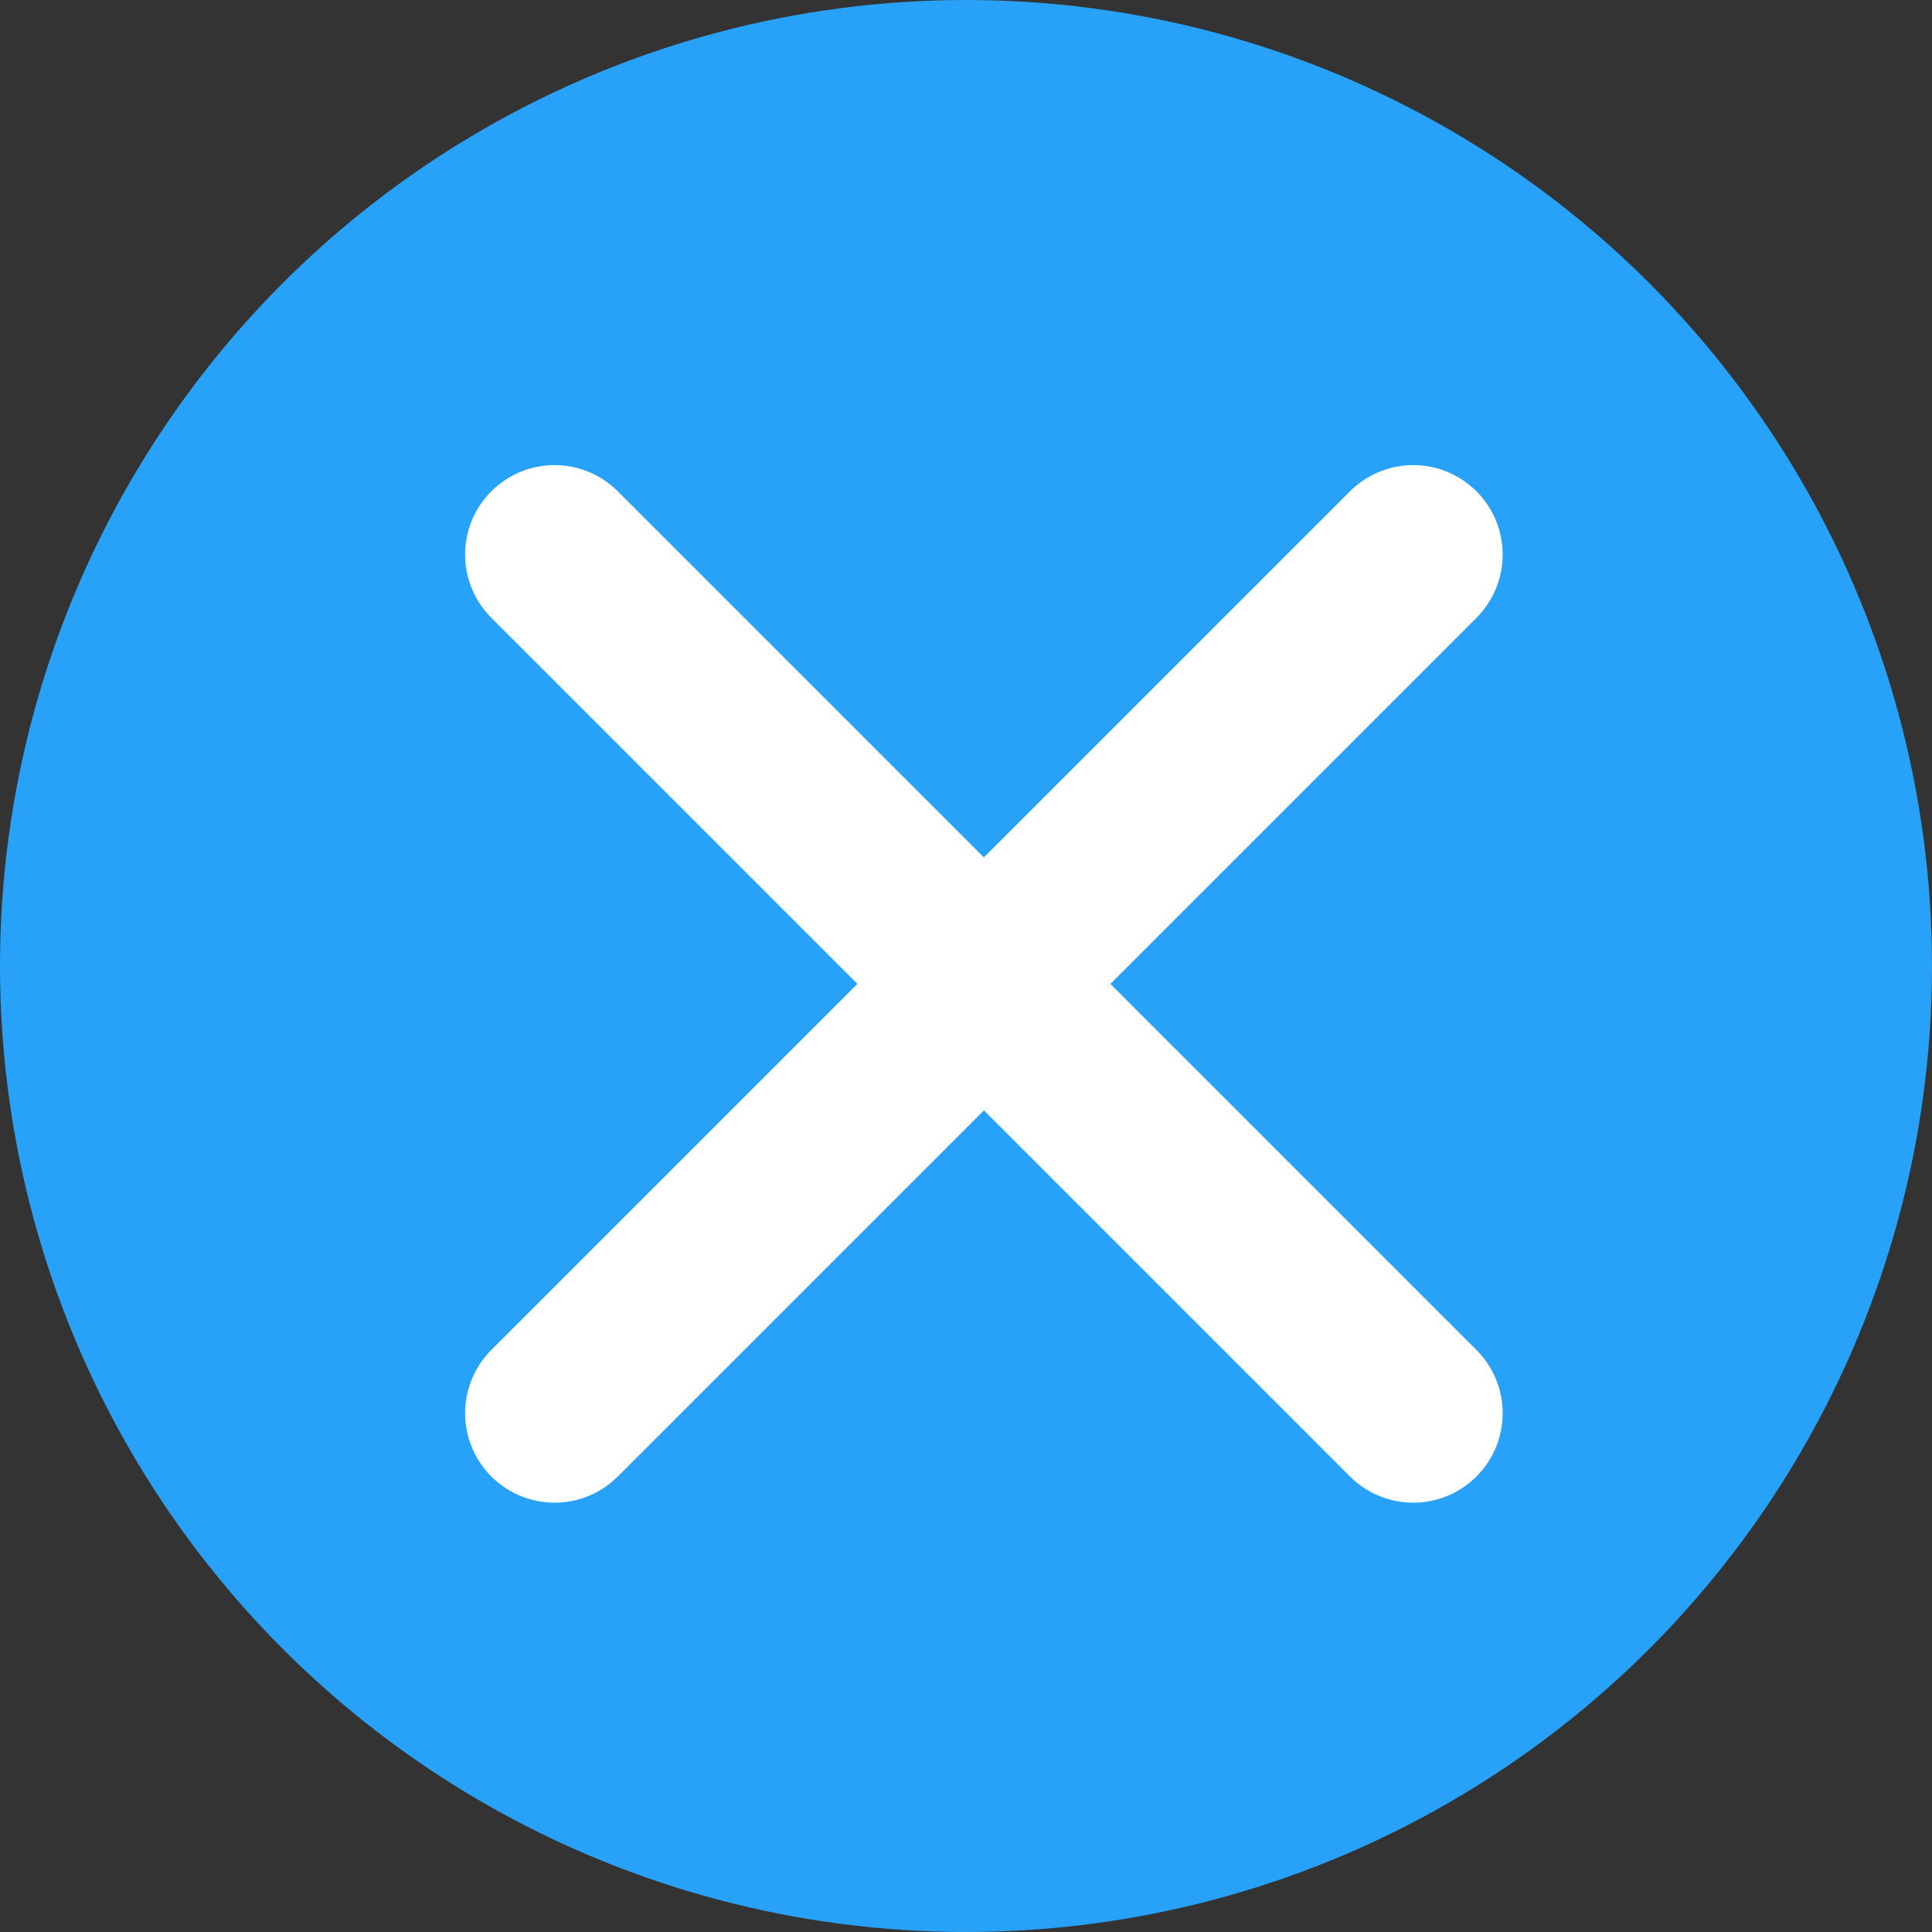
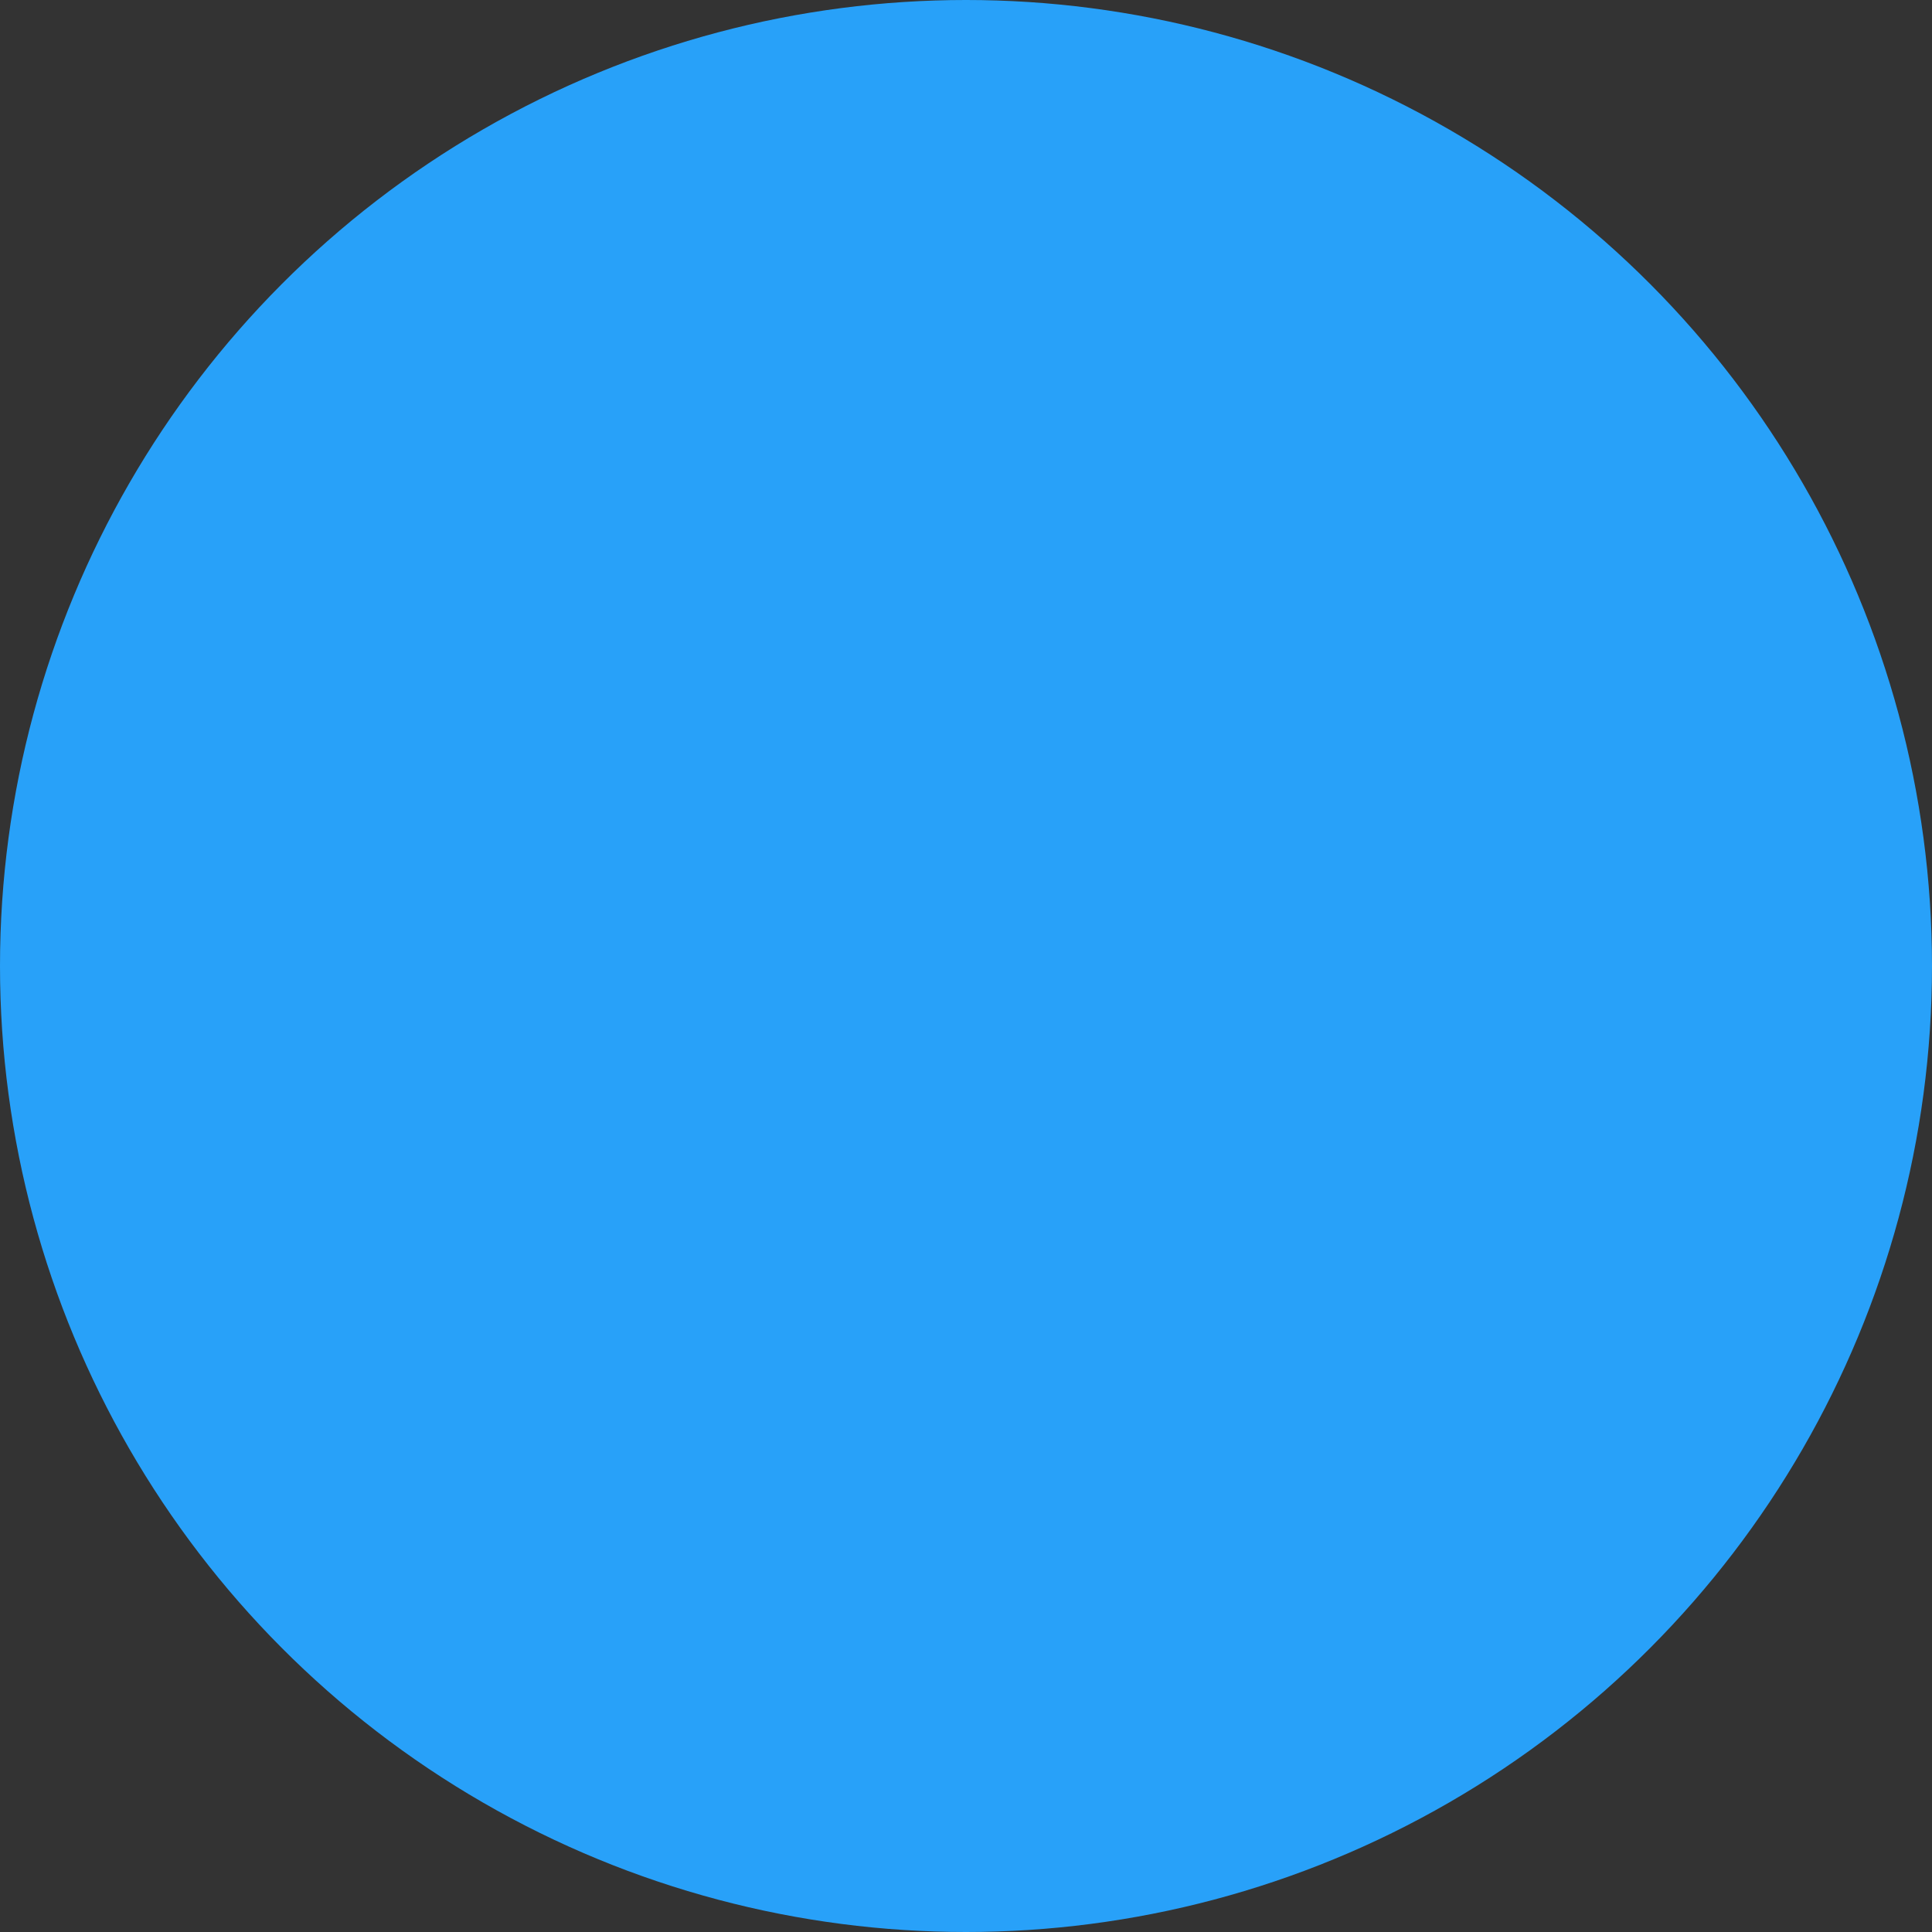
<svg xmlns="http://www.w3.org/2000/svg" width="54" height="54" viewBox="0 0 54 54">
  <rect x="0" y="0" width="54" height="54" fill="#333333" stroke="none" />
  <g id="グループ_600" data-name="グループ 600" transform="translate(-284 -35)">
    <circle id="楕円形_63" data-name="楕円形 63" cx="27" cy="27" r="27" transform="translate(284 35)" fill="#28a1f9" />
-     <path id="Icon_akar-cross" data-name="Icon akar-cross" d="M30,30,6,6M30,6,6,30" transform="translate(293.5 44.5)" fill="none" stroke="#fff" stroke-linecap="round" stroke-width="5" />
  </g>
</svg>